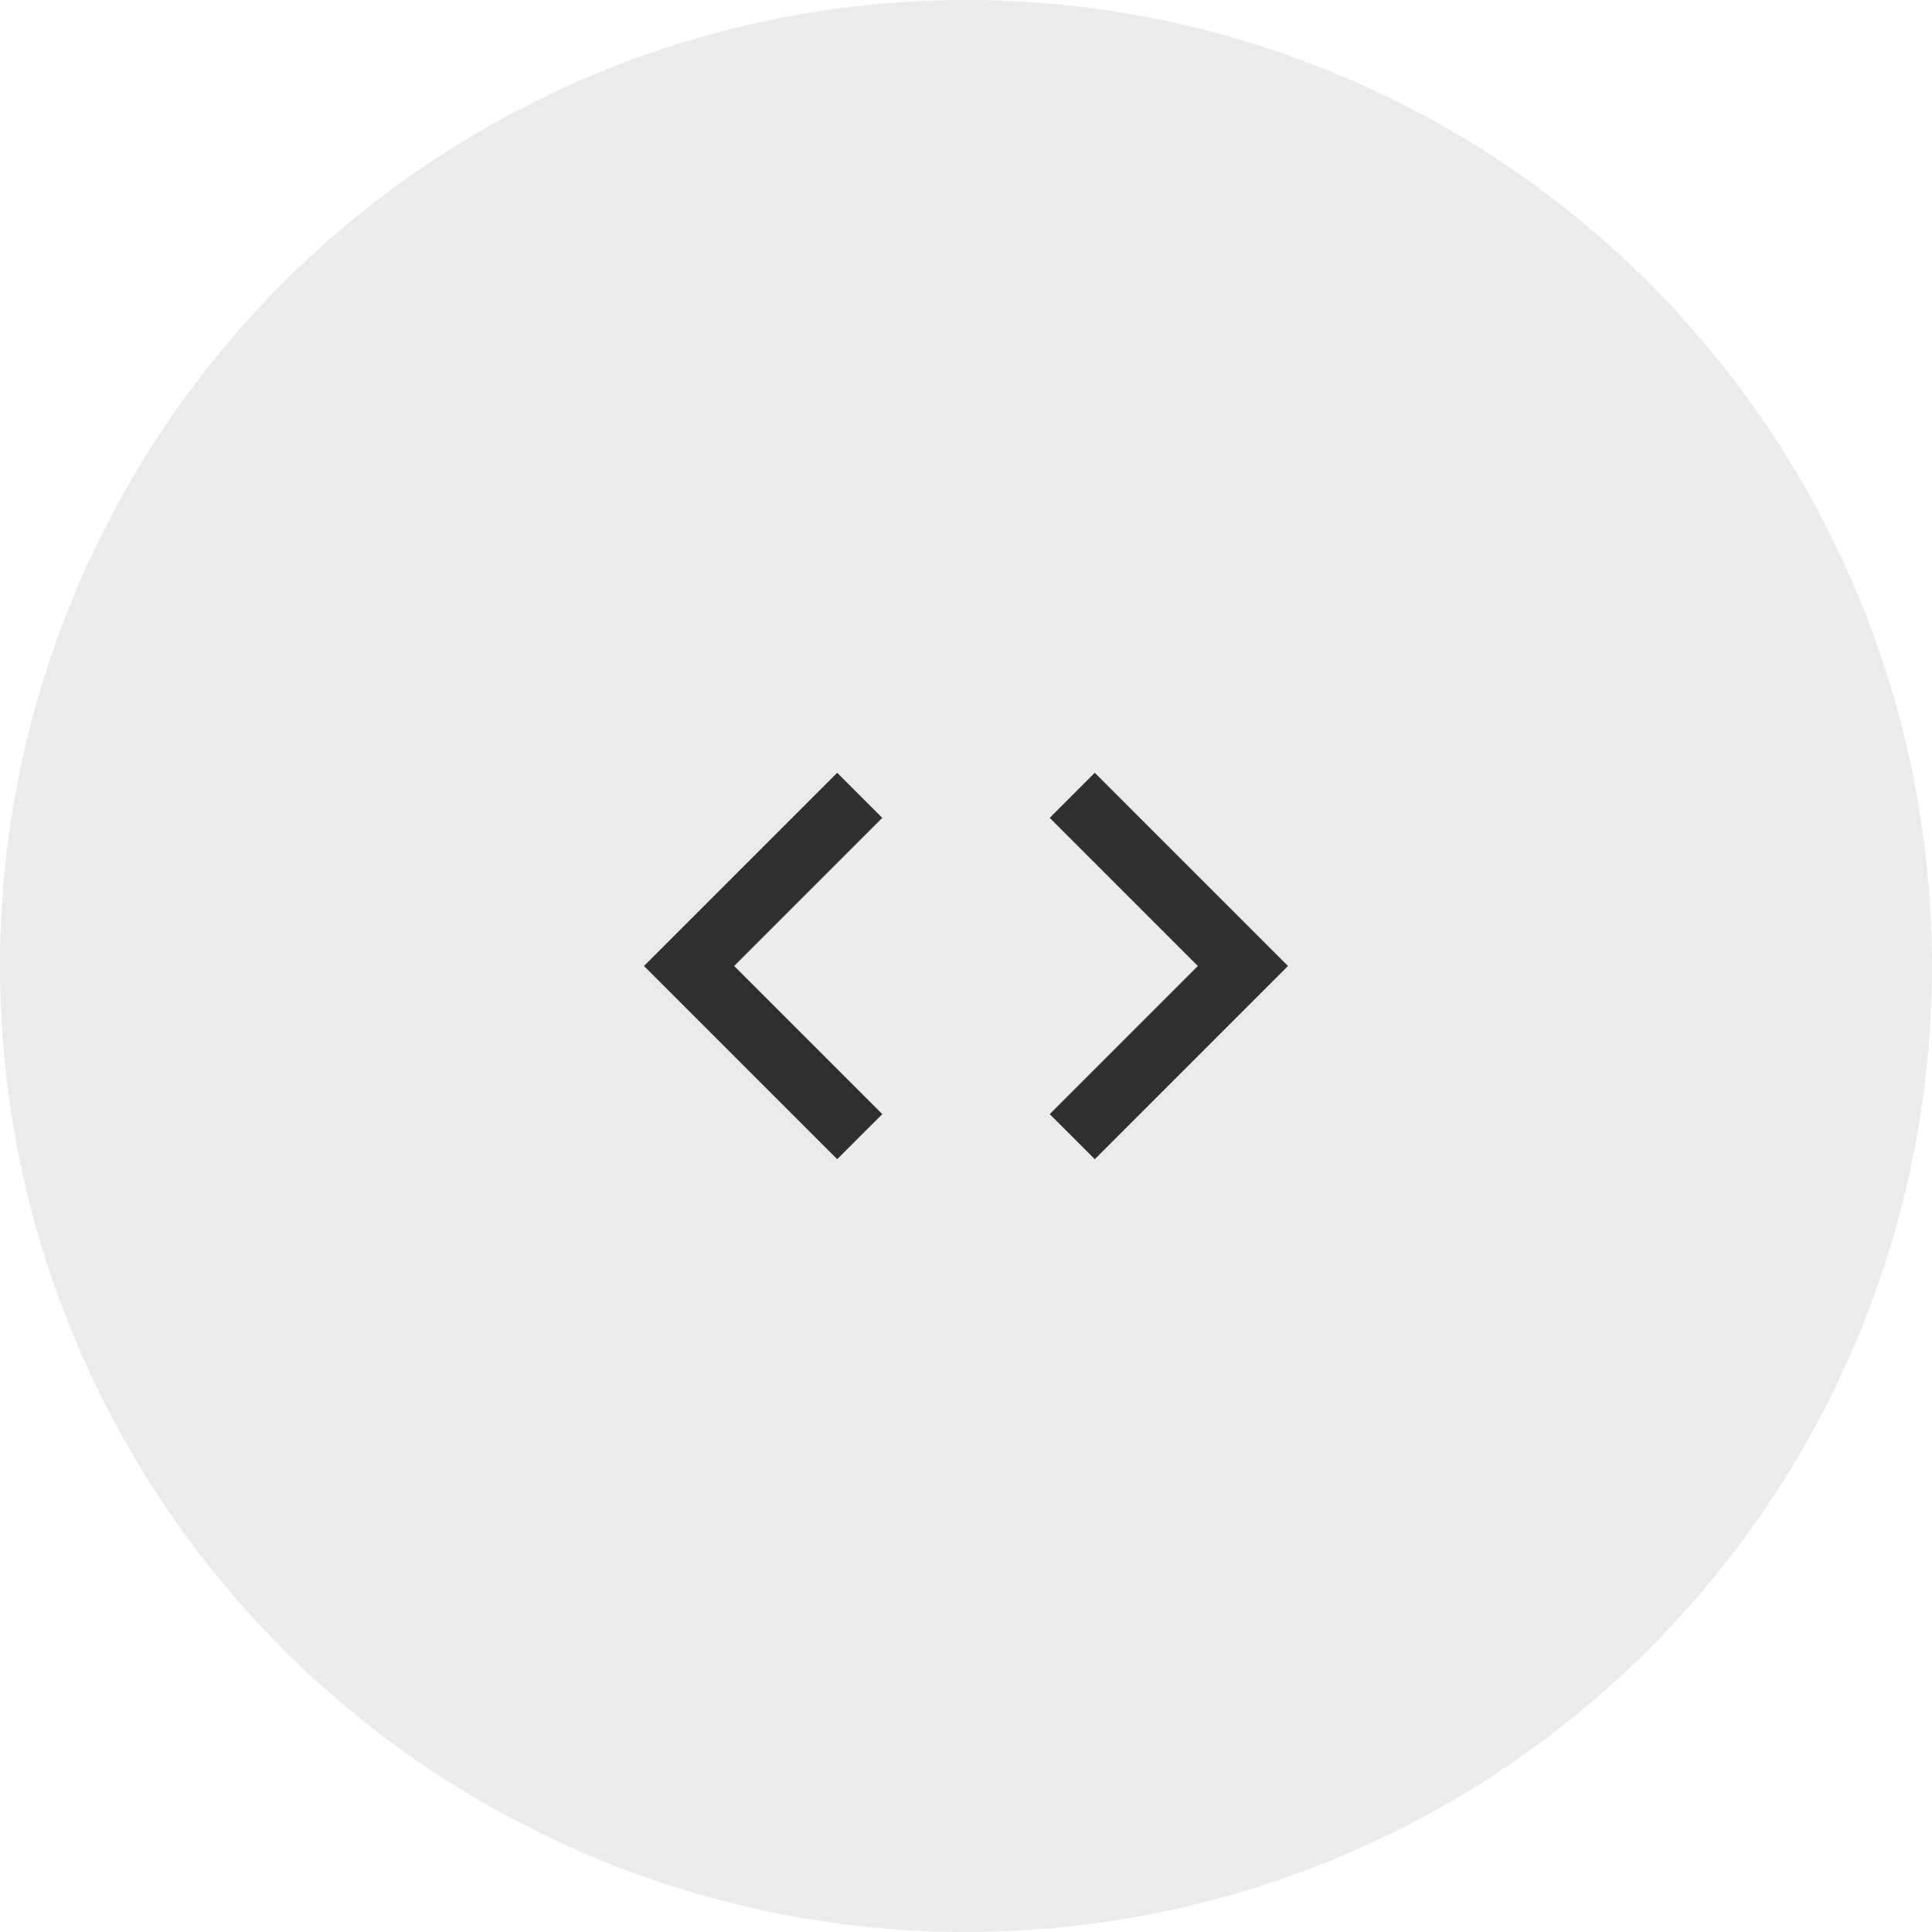
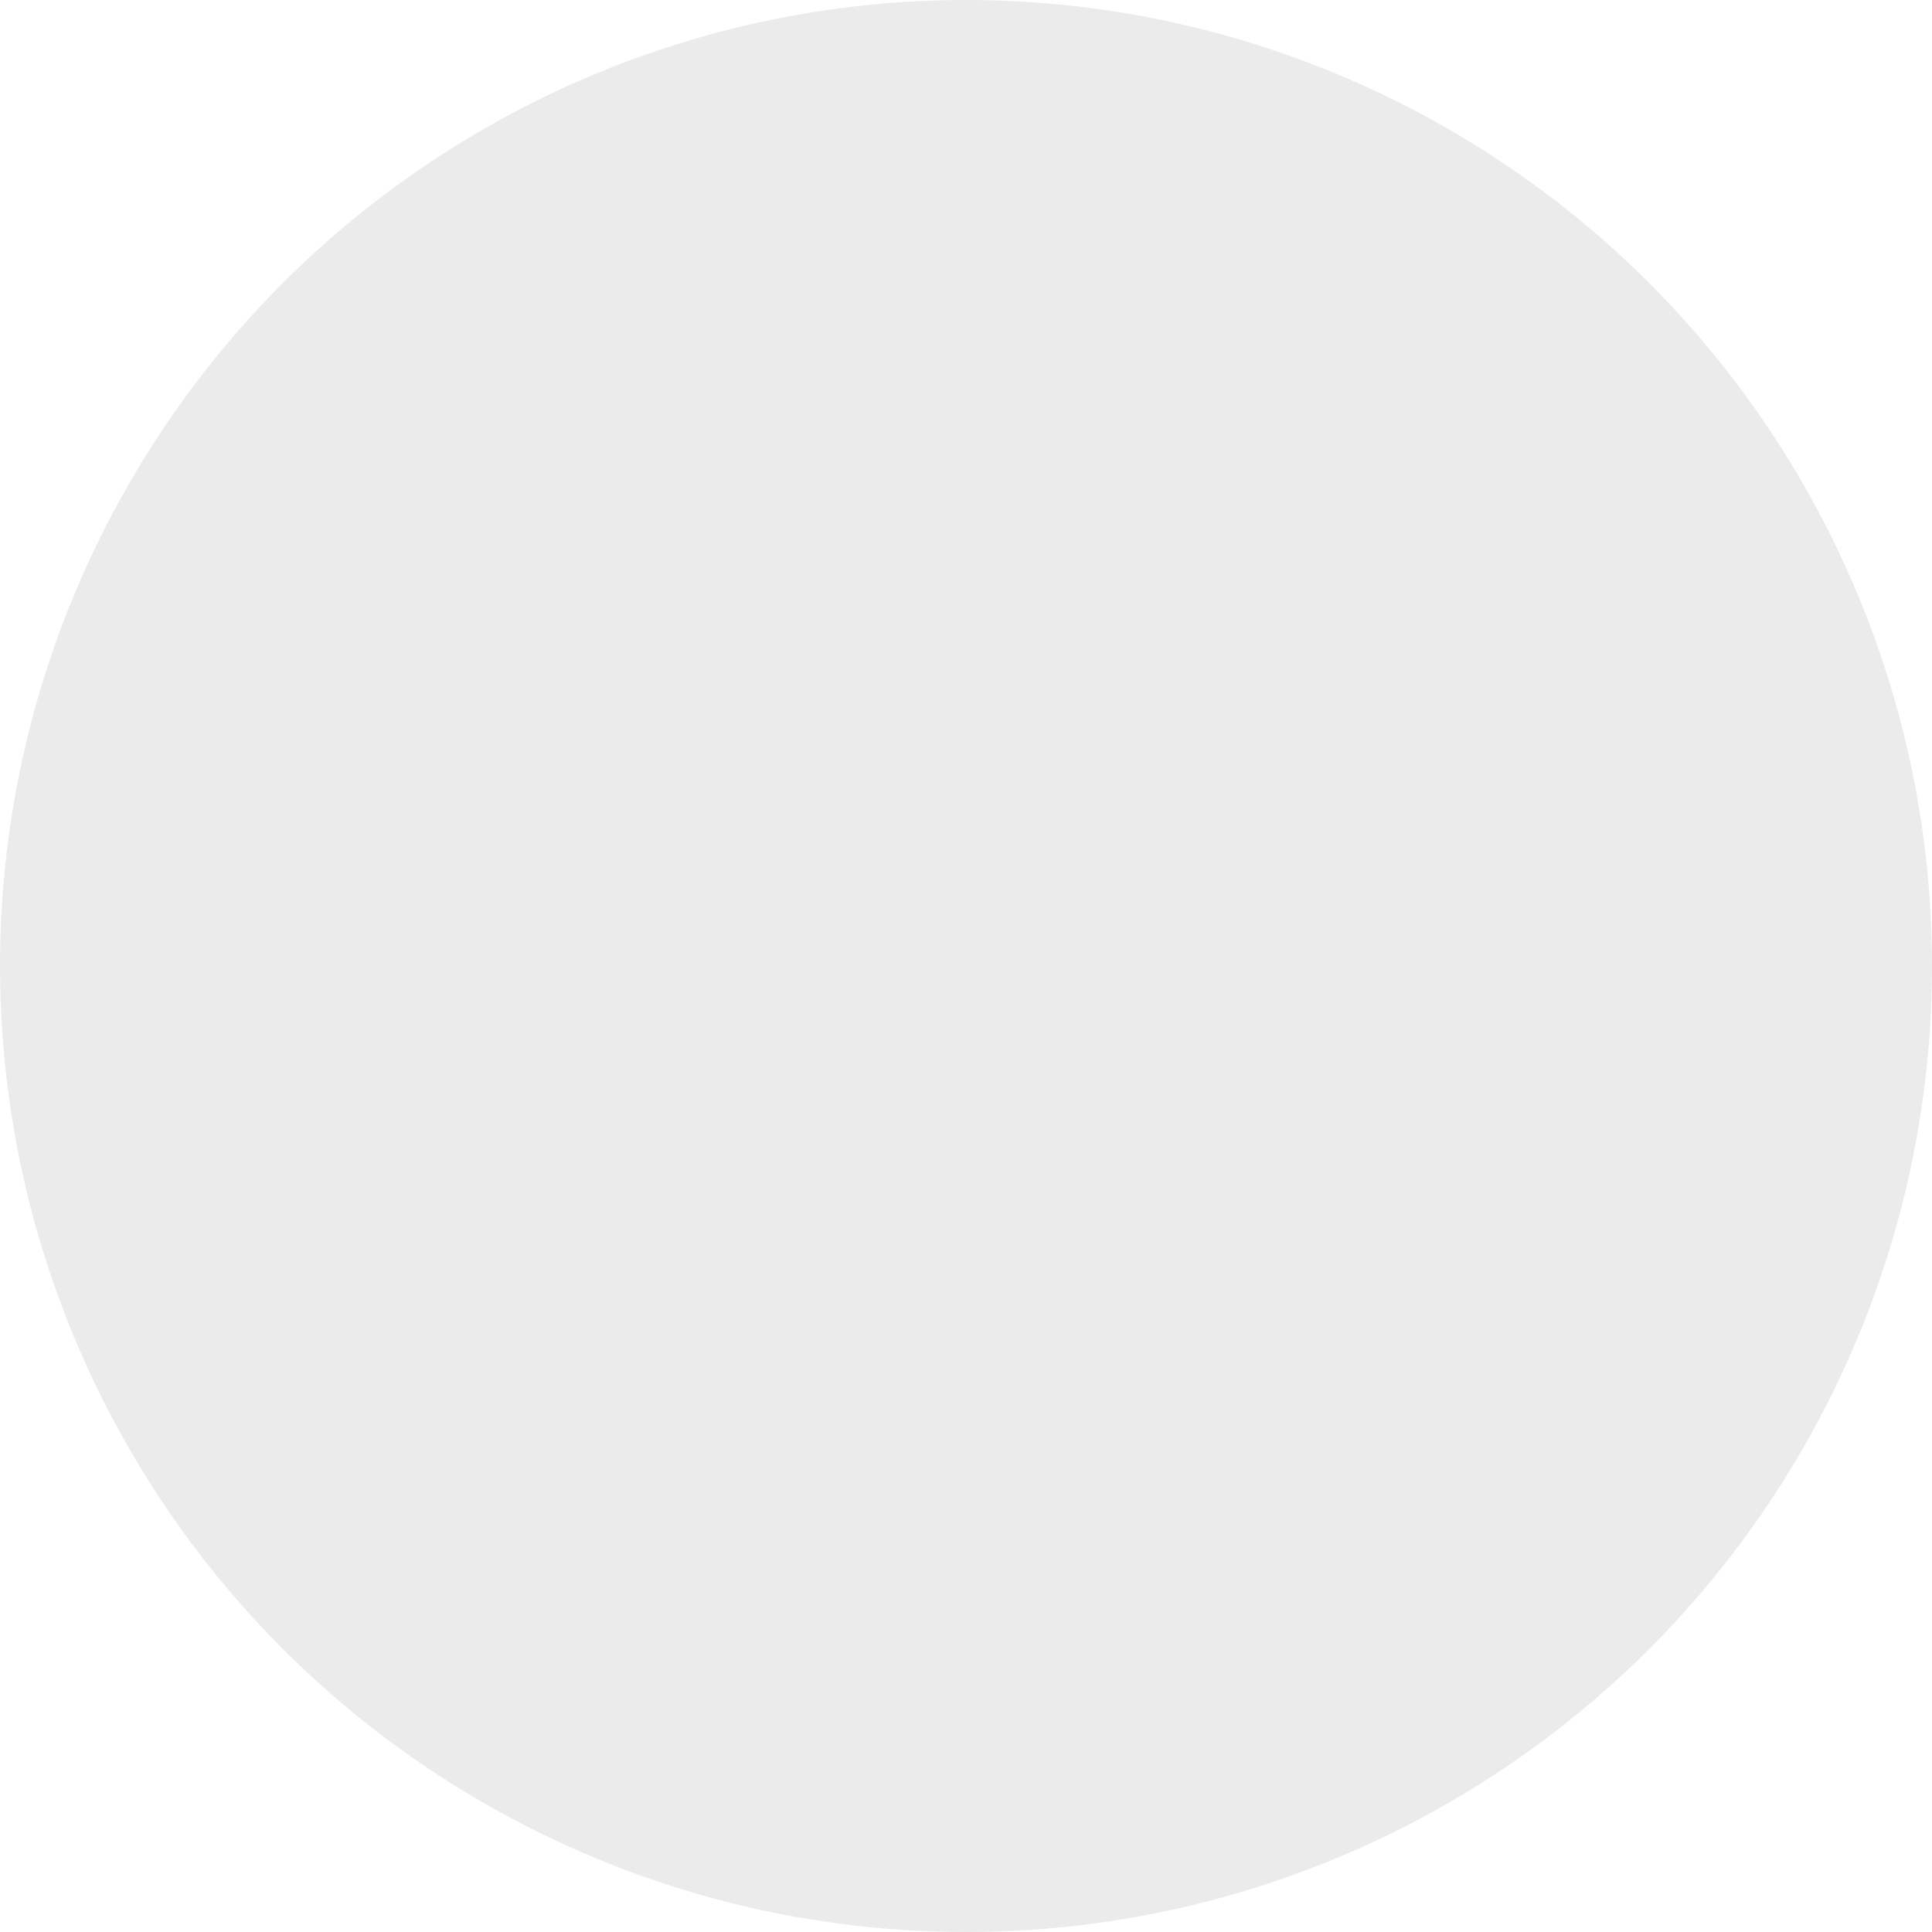
<svg xmlns="http://www.w3.org/2000/svg" xmlns:xlink="http://www.w3.org/1999/xlink" width="60px" height="60px" viewBox="0 0 60 60" version="1.1">
  <title>icon</title>
  <desc>Created with Sketch.</desc>
  <defs>
    <circle id="path-1" cx="30" cy="30" r="30" />
-     <path d="M9.4,16.6 L4.8,12 L9.4,7.4 L8,6 L2,12 L8,18 L9.4,16.6 Z M14.6,16.6 L19.2,12 L14.6,7.4 L16,6 L22,12 L16,18 L14.6,16.6 L14.6,16.6 Z" id="path-3" />
  </defs>
  <g id="Page-1" stroke="none" stroke-width="1" fill="none" fill-rule="evenodd">
    <g id="icon">
      <mask id="mask-2" fill="white">
        <use xlink:href="#path-1" />
      </mask>
      <use id="Oval" fill-opacity="0.08" fill="#000000" fill-rule="nonzero" xlink:href="#path-1" />
      <g id="ic_code_24px" mask="url(#mask-2)">
        <g transform="translate(18, 18)">
          <rect id="Rectangle" stroke="none" fill="none" fill-rule="nonzero" x="0" y="0" width="24" height="24" />
          <mask id="mask-4" fill="white">
            <use xlink:href="#path-3" />
          </mask>
          <use id="Shape" stroke="none" fill-opacity="0.8" fill="#000000" fill-rule="nonzero" xlink:href="#path-3" />
        </g>
      </g>
    </g>
  </g>
</svg>